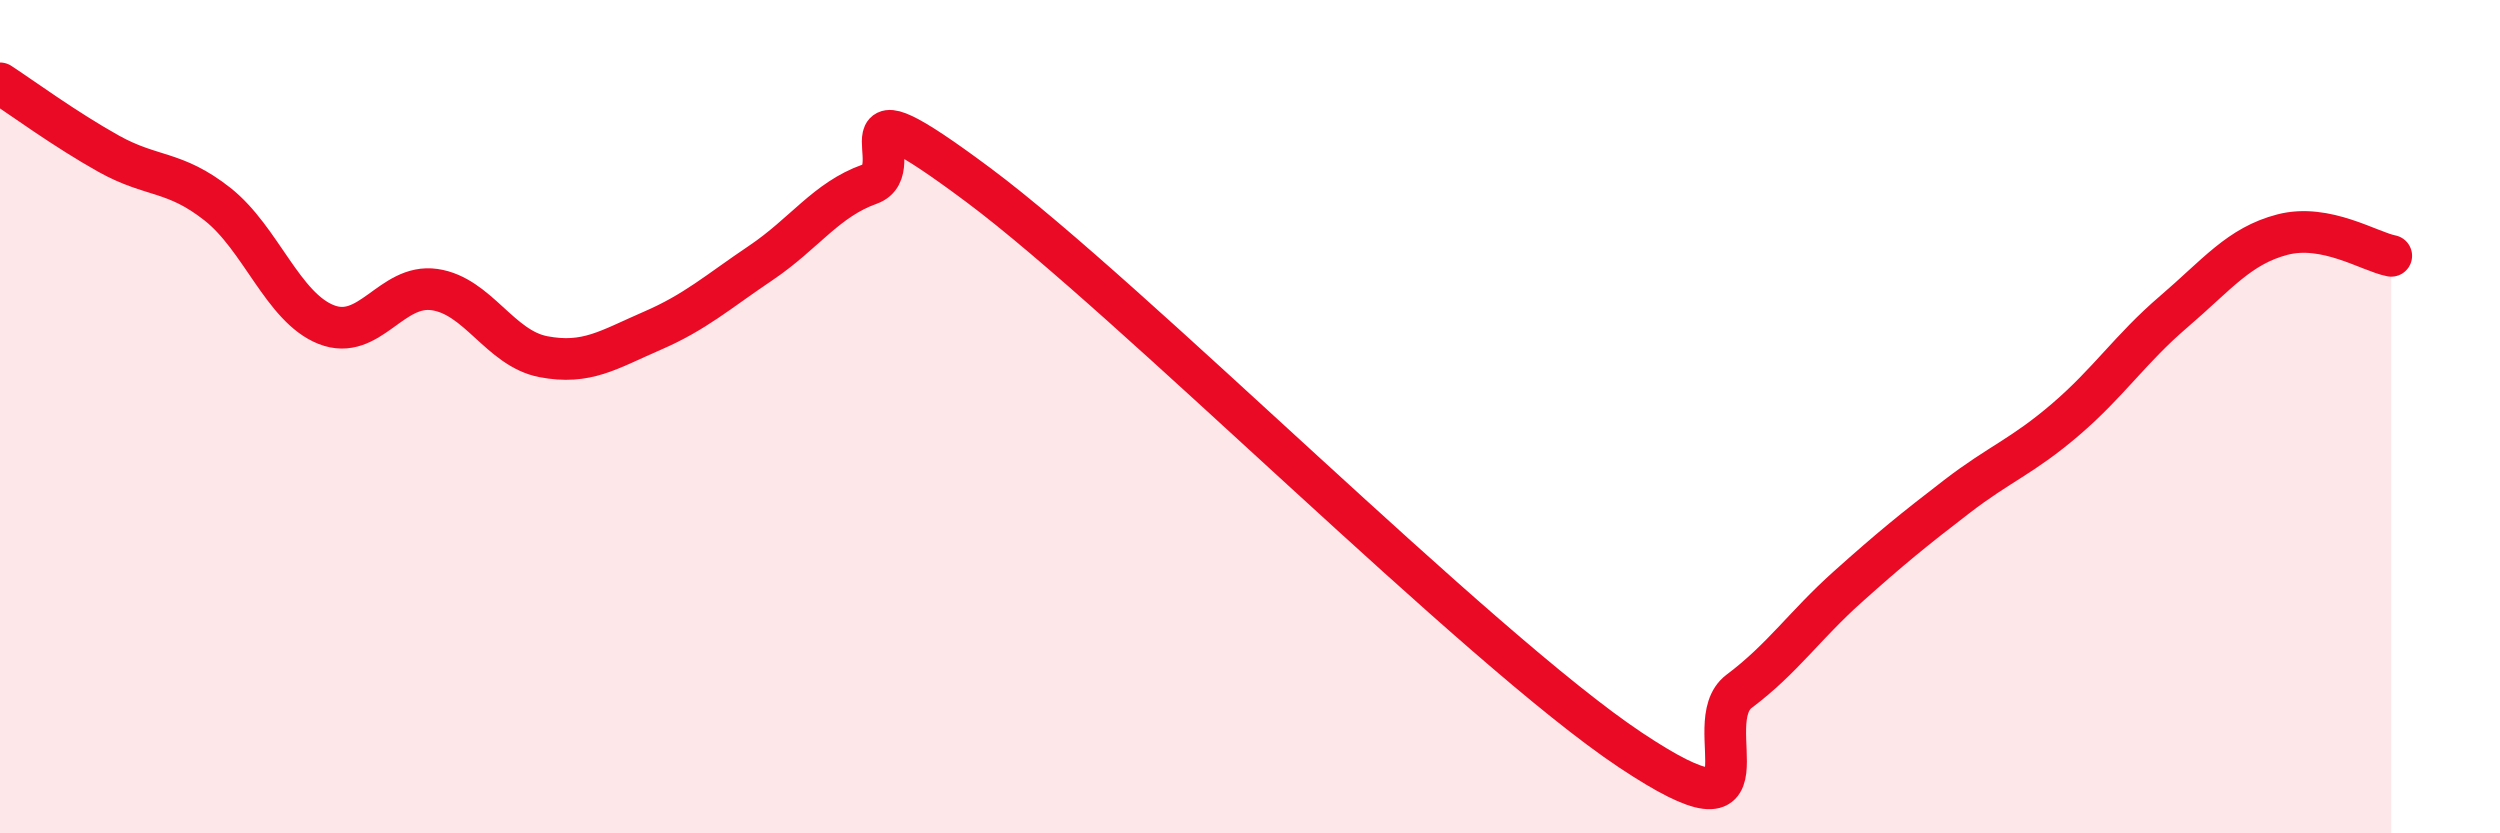
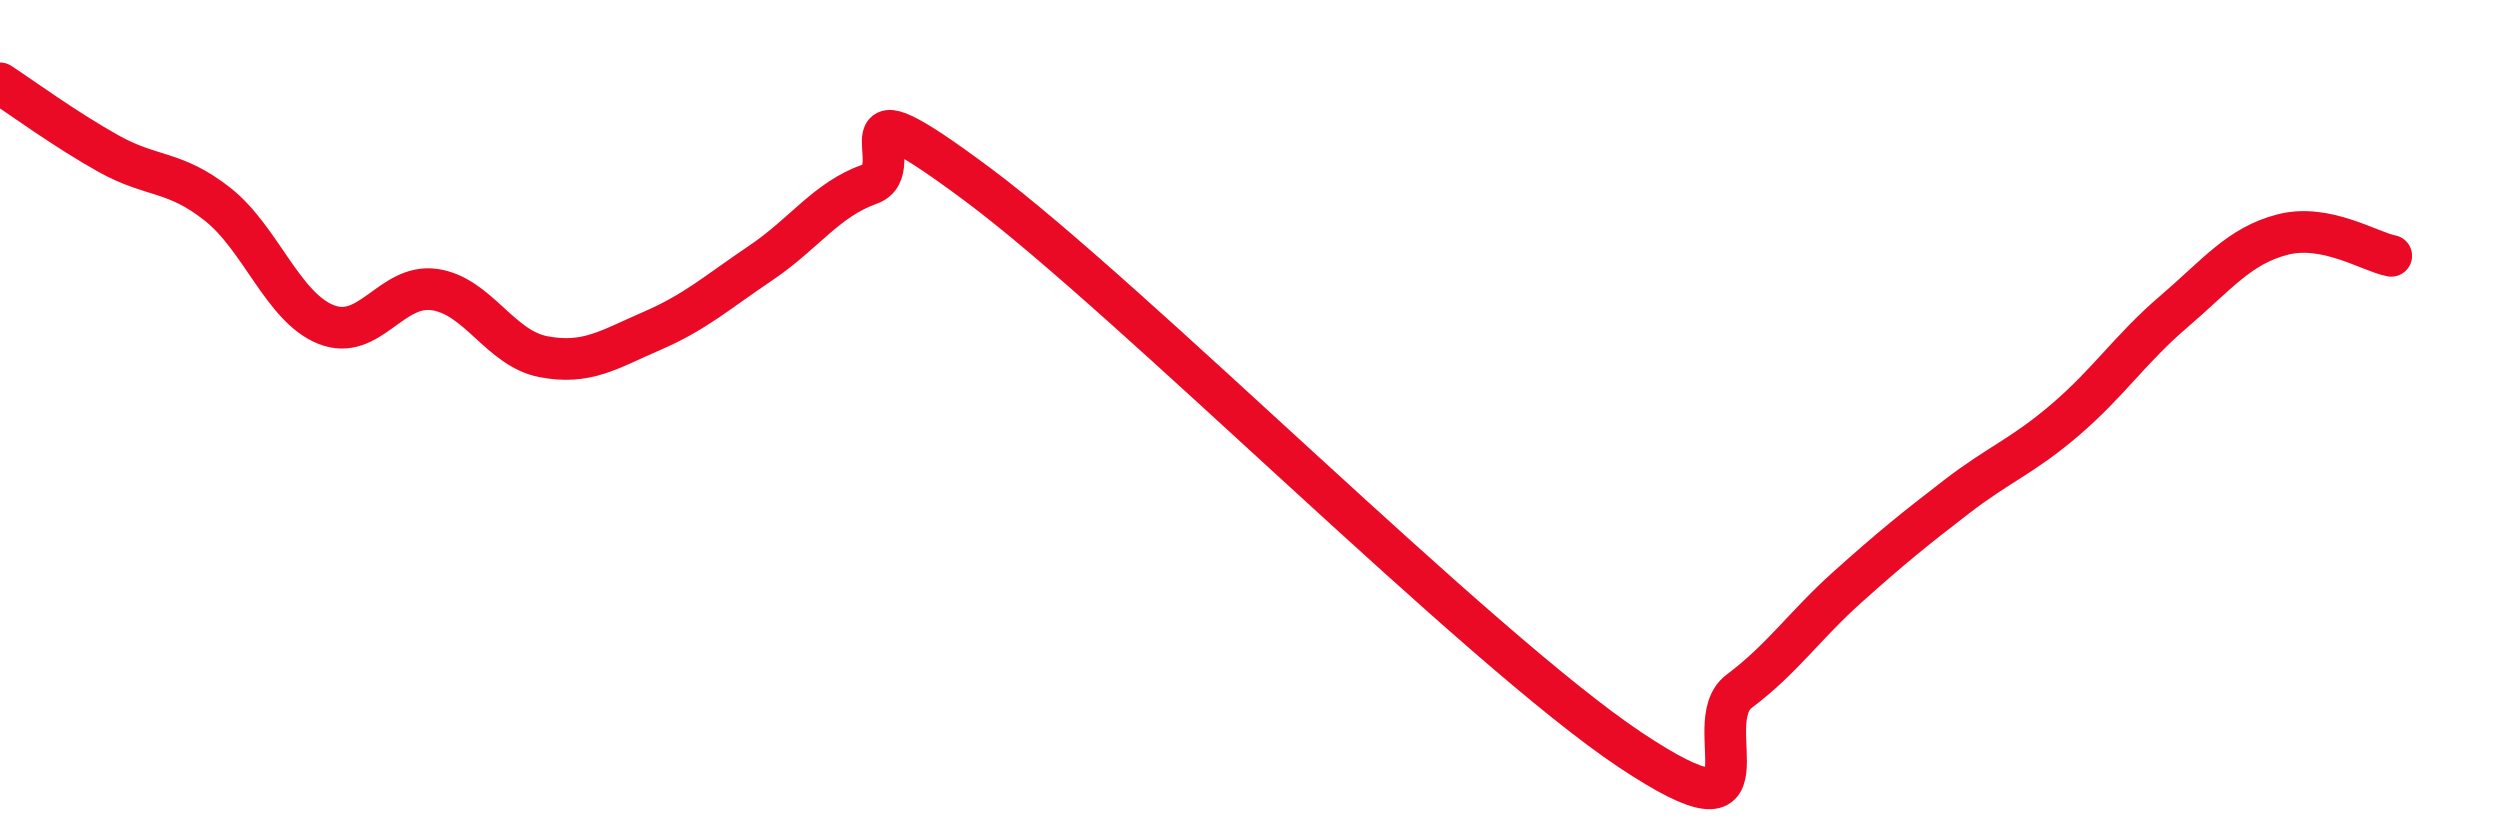
<svg xmlns="http://www.w3.org/2000/svg" width="60" height="20" viewBox="0 0 60 20">
-   <path d="M 0,2 C 0.52,2.34 1.57,3.11 2.61,3.69 C 3.65,4.27 4.18,4.08 5.22,4.9 C 6.26,5.72 6.79,7.38 7.83,7.79 C 8.87,8.2 9.39,6.8 10.43,6.95 C 11.47,7.1 12,8.36 13.04,8.56 C 14.08,8.76 14.61,8.39 15.65,7.94 C 16.69,7.49 17.22,7.01 18.26,6.31 C 19.3,5.61 19.83,4.79 20.87,4.42 C 21.91,4.05 19.83,1.72 23.48,4.44 C 27.13,7.16 35.48,15.57 39.13,18 C 42.78,20.43 40.7,17.37 41.74,16.59 C 42.78,15.81 43.31,15.01 44.35,14.08 C 45.39,13.15 45.92,12.72 46.96,11.92 C 48,11.12 48.53,10.96 49.57,10.07 C 50.61,9.18 51.13,8.37 52.17,7.48 C 53.21,6.59 53.74,5.9 54.78,5.63 C 55.82,5.36 56.87,6.04 57.39,6.14L57.39 20L0 20Z" fill="#EB0A25" opacity="0.1" stroke-linecap="round" stroke-linejoin="round" />
  <path d="M 0,2 C 0.52,2.34 1.57,3.11 2.61,3.69 C 3.65,4.27 4.18,4.08 5.22,4.9 C 6.26,5.72 6.79,7.38 7.83,7.79 C 8.87,8.2 9.39,6.8 10.43,6.95 C 11.47,7.1 12,8.36 13.04,8.56 C 14.08,8.76 14.61,8.39 15.65,7.94 C 16.69,7.49 17.22,7.01 18.26,6.31 C 19.3,5.61 19.83,4.79 20.87,4.42 C 21.91,4.05 19.83,1.72 23.48,4.44 C 27.13,7.16 35.48,15.57 39.13,18 C 42.78,20.43 40.7,17.37 41.74,16.59 C 42.78,15.81 43.31,15.01 44.35,14.08 C 45.39,13.15 45.92,12.72 46.96,11.92 C 48,11.12 48.53,10.96 49.57,10.07 C 50.61,9.18 51.13,8.37 52.17,7.48 C 53.21,6.59 53.74,5.9 54.78,5.63 C 55.82,5.36 56.87,6.04 57.39,6.14" stroke="#EB0A25" stroke-width="1" fill="none" stroke-linecap="round" stroke-linejoin="round" />
</svg>